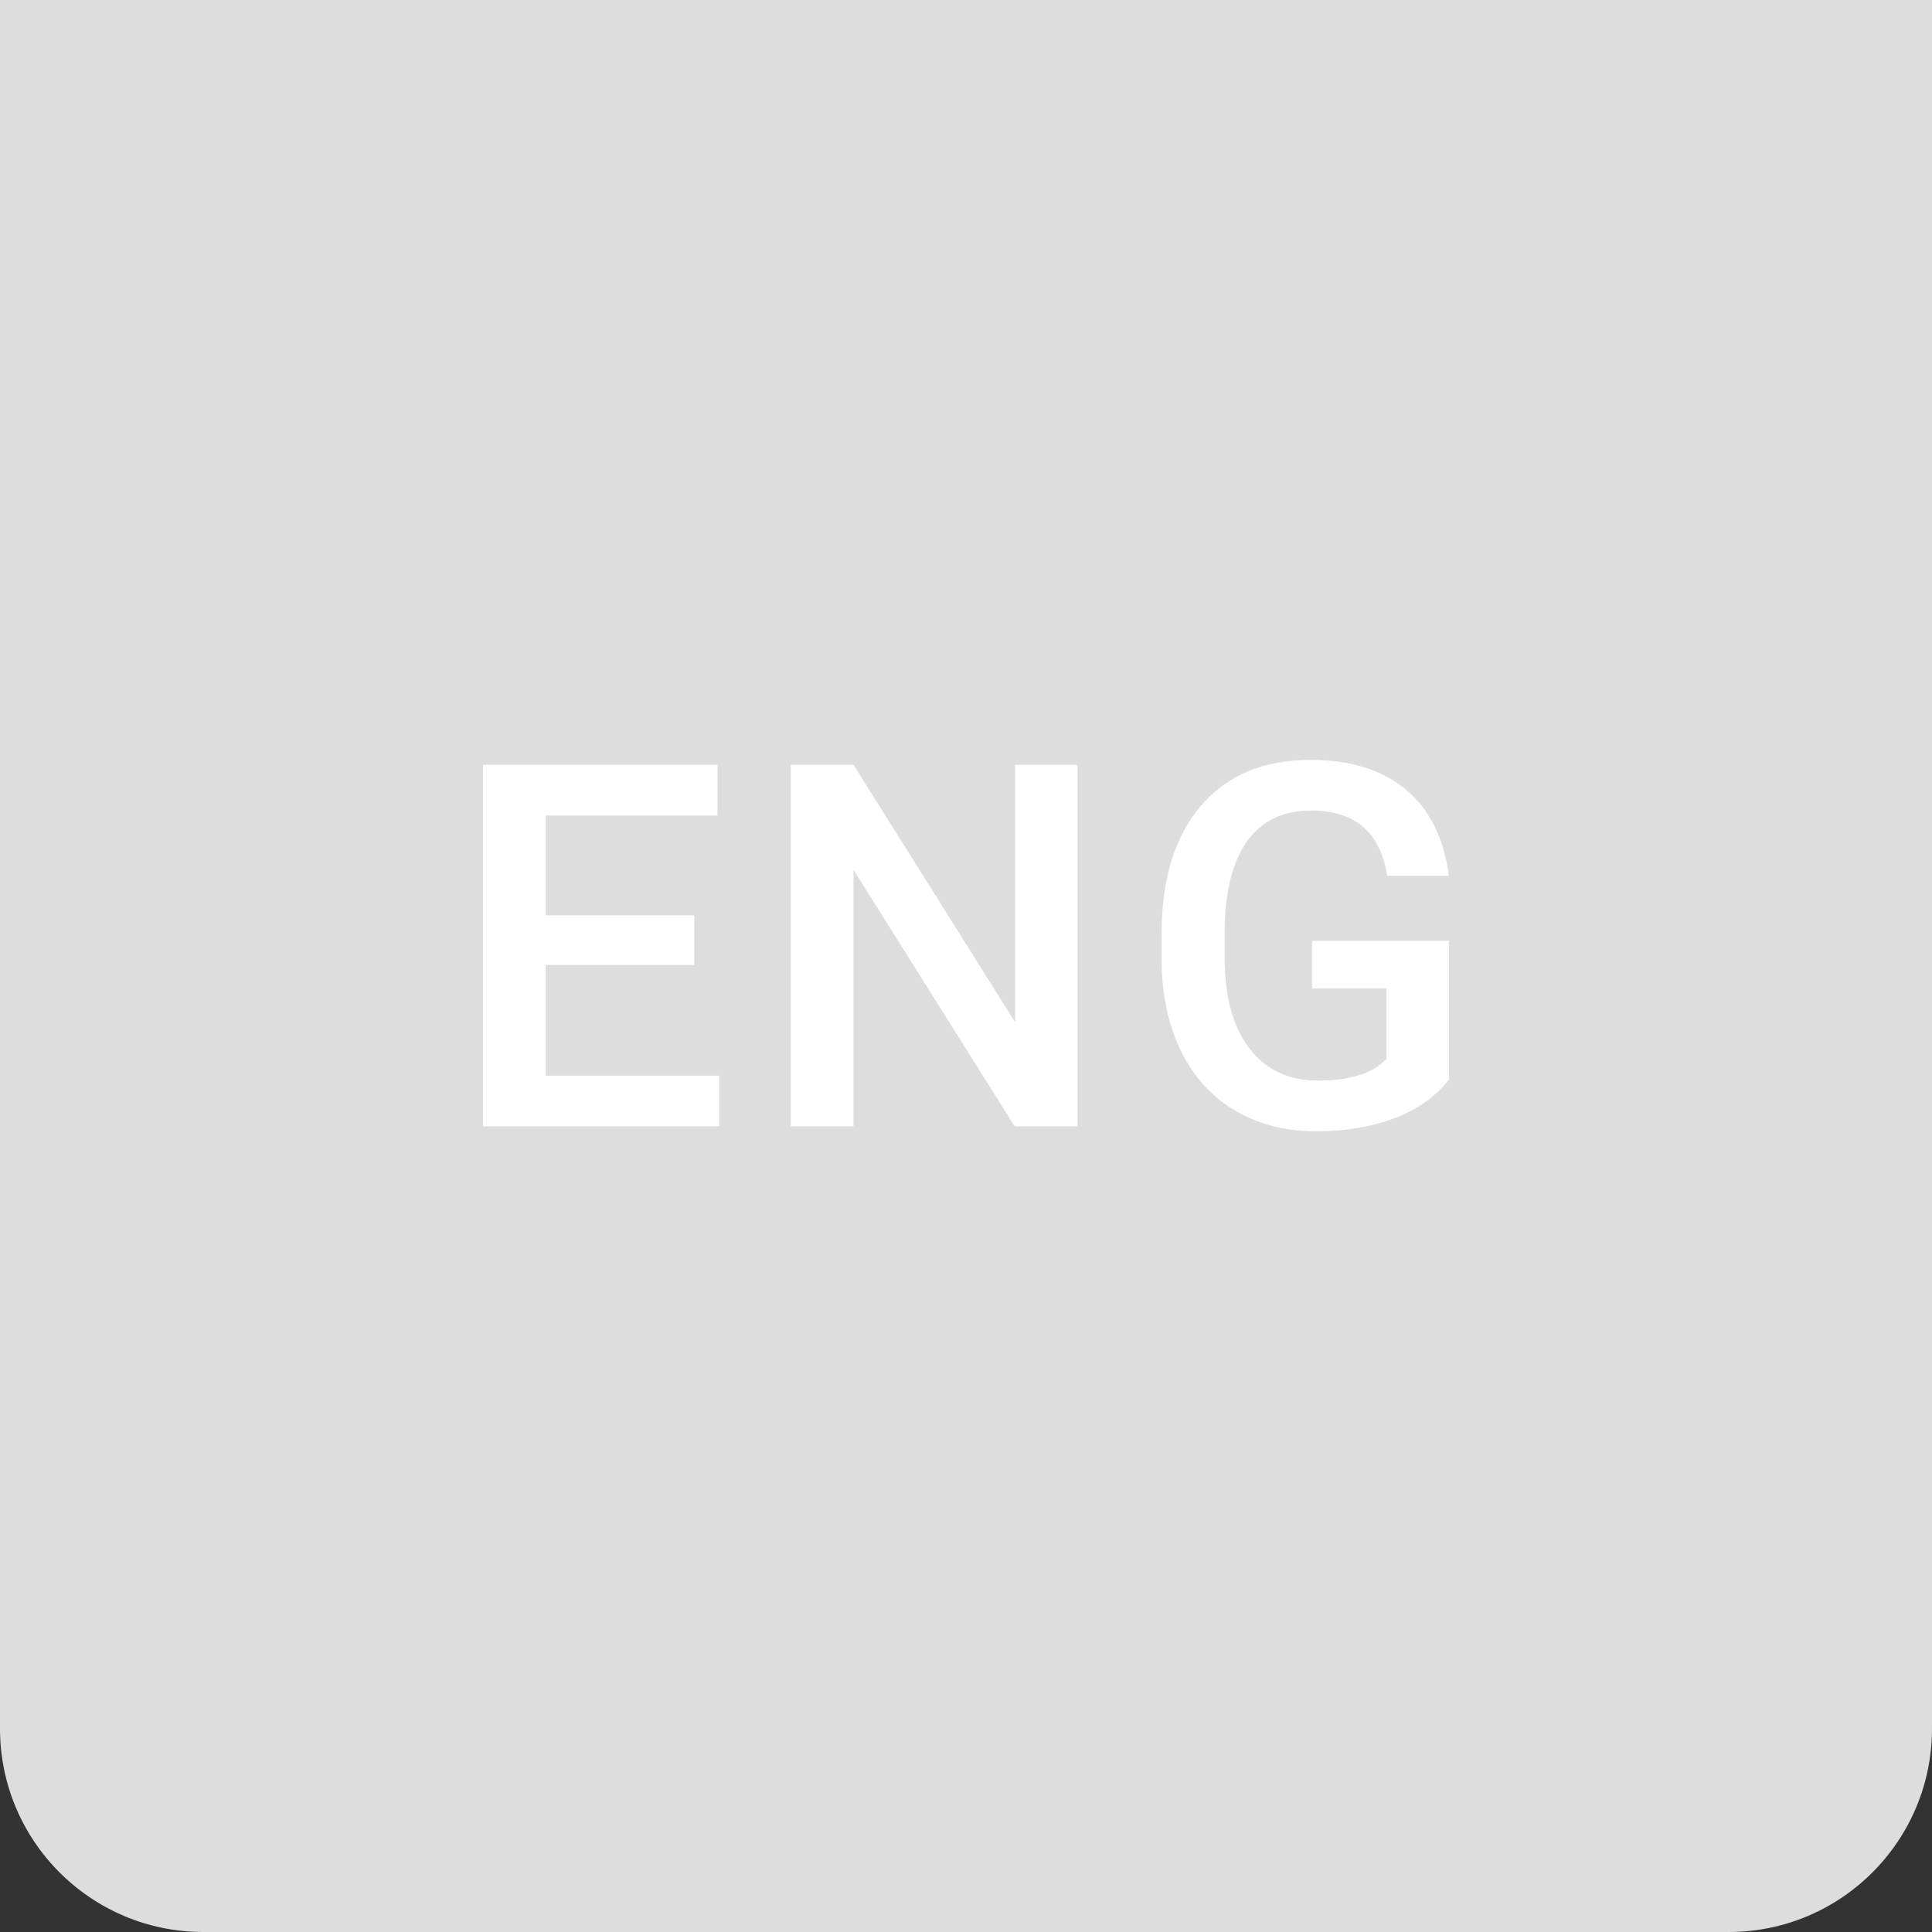
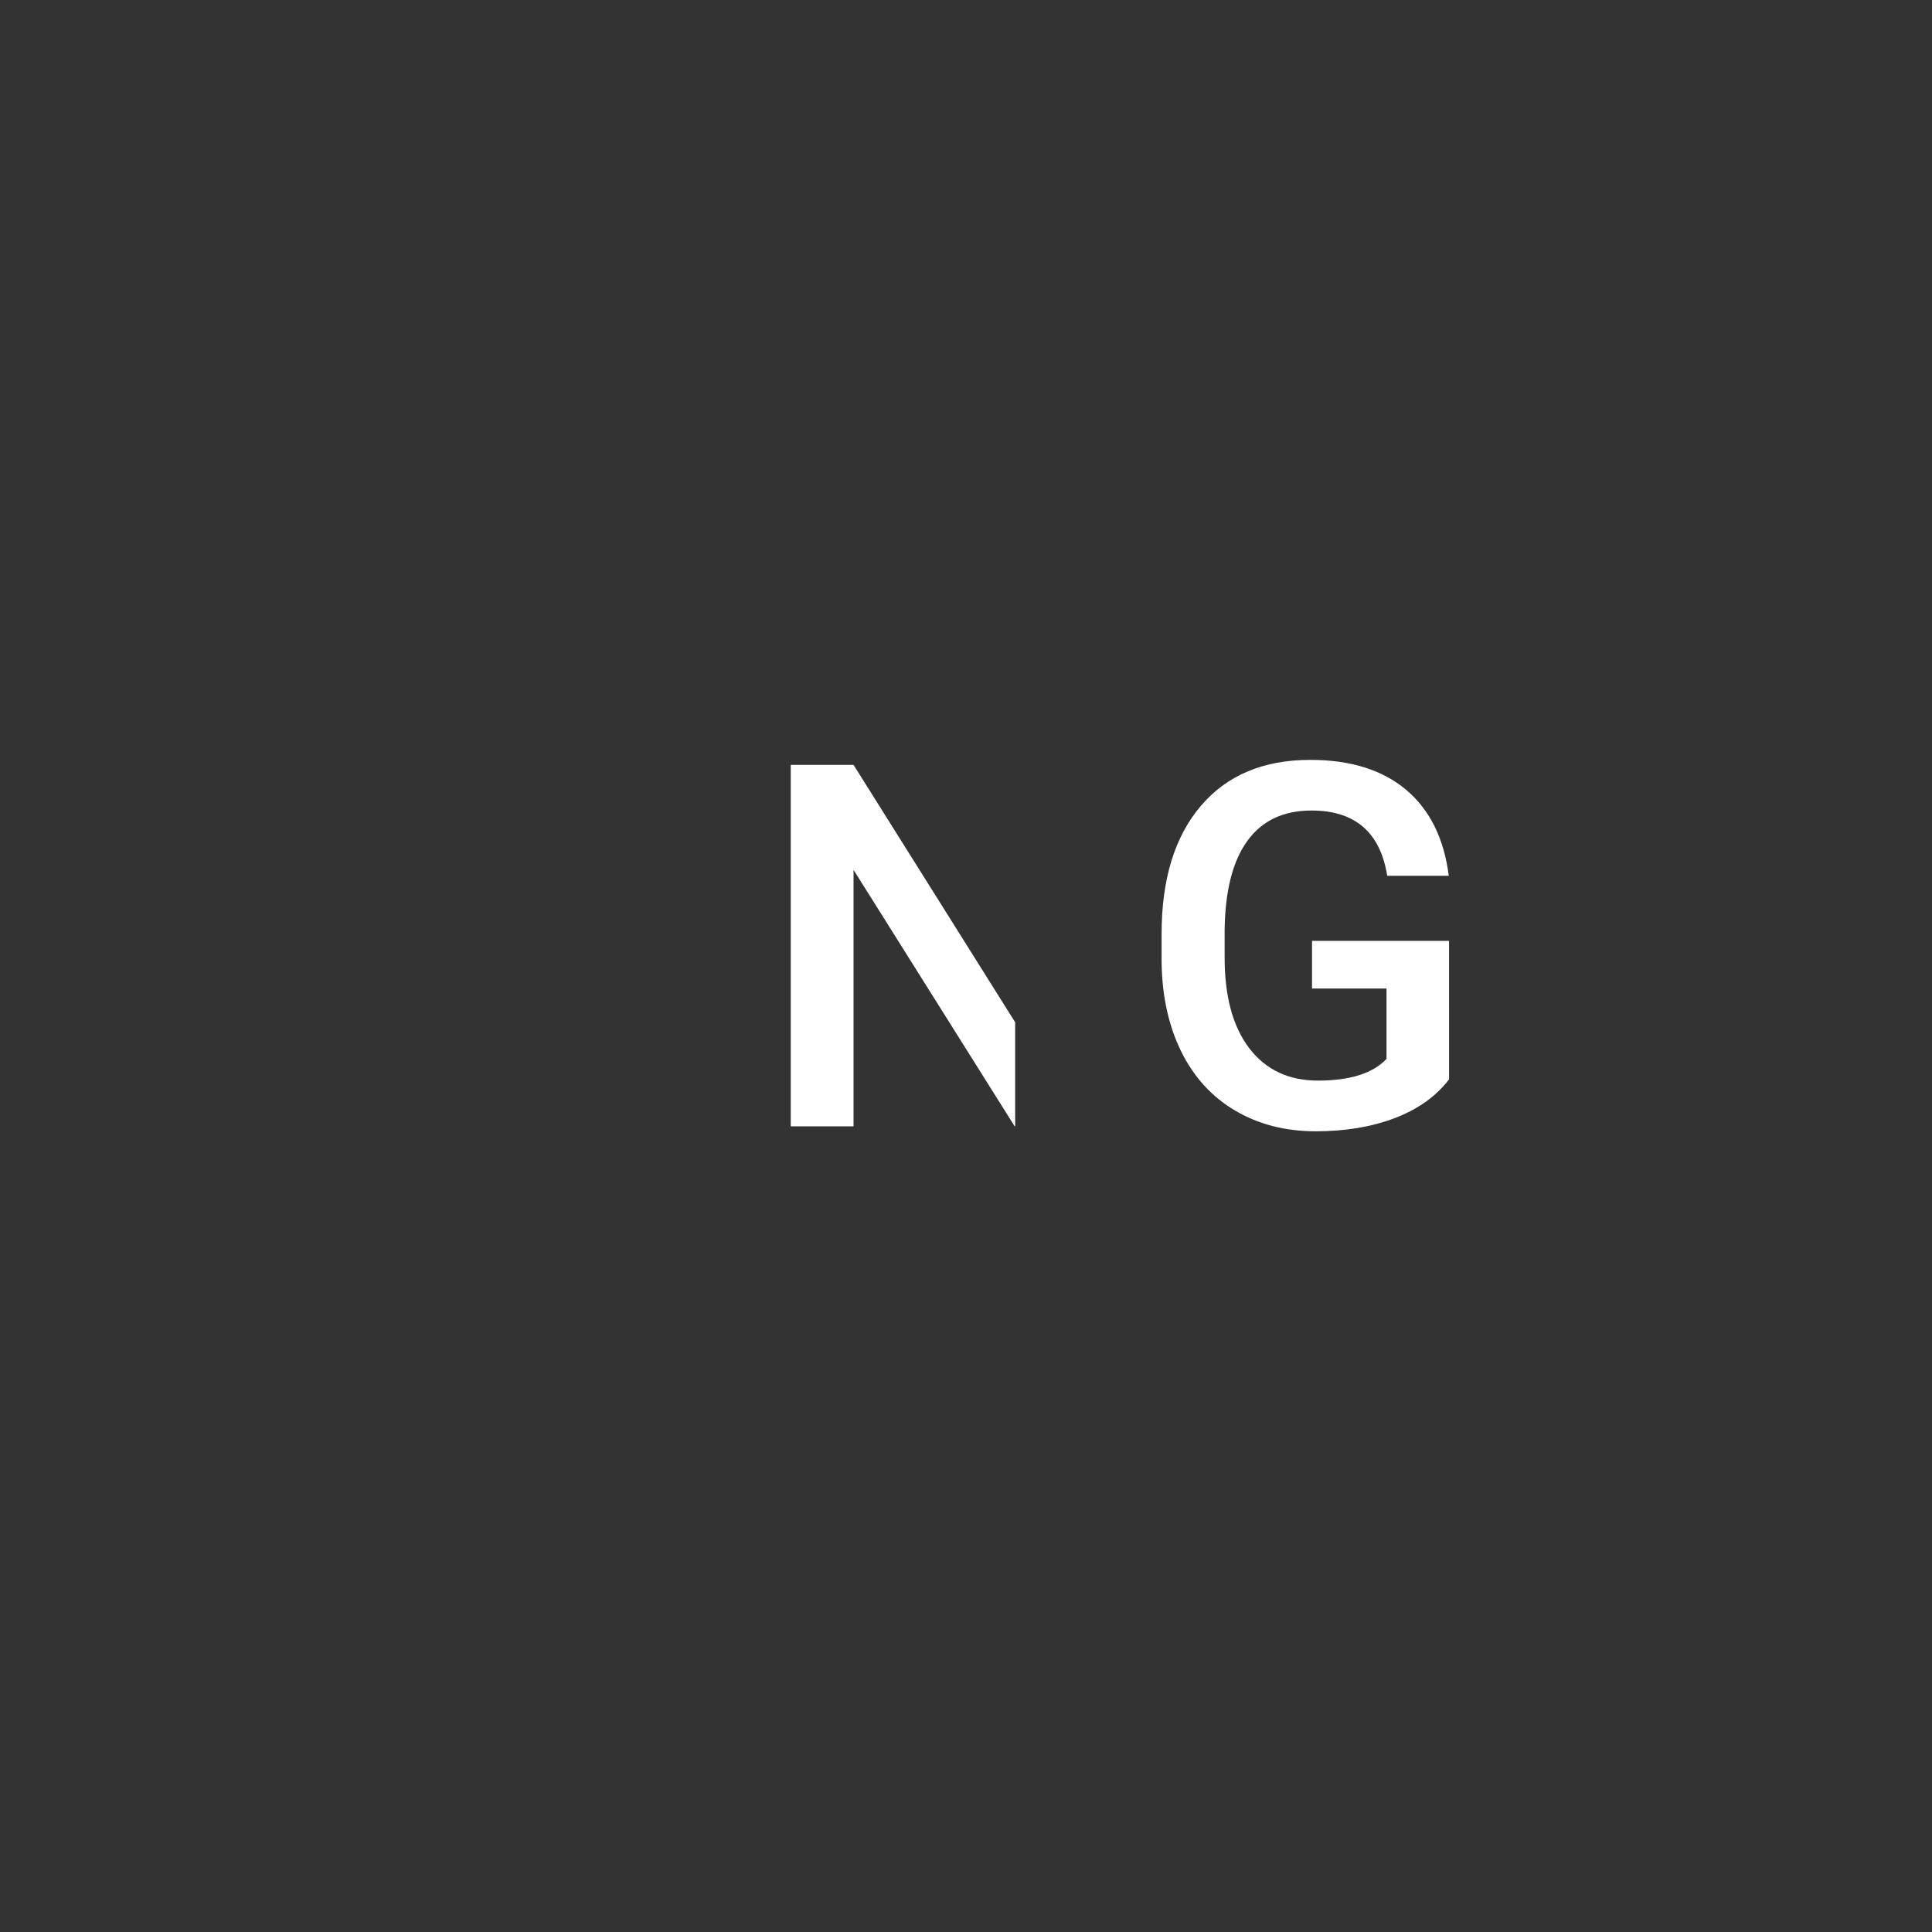
<svg xmlns="http://www.w3.org/2000/svg" version="1.1" x="0px" y="0px" width="38px" height="38px" viewBox="0 0 38 38" overflow="visible" enable-background="new 0 0 38 38" xml:space="preserve">
  <rect x="0" y="0" width="38" height="38" fill="#333333" stroke="none" />
  <defs>
</defs>
-   <path fill="#DDDDDD" d="M0,0v34c0,2.209,1.791,4,4,4h30c2.209,0,4-1.791,4-4V0H0z" />
  <g>
    <g>
      <g>
-         <path fill="#FFFFFF" d="M13.654,18.979h-2.92v2.178h3.413v0.996H9.499v-7.109h4.614v0.996h-3.379v1.963h2.92V18.979z" />
-       </g>
+         </g>
      <g>
-         <path fill="#FFFFFF" d="M21.192,22.153h-1.235l-3.169-5.044v5.044h-1.235v-7.109h1.235l3.179,5.063v-5.063h1.226V22.153z" />
+         <path fill="#FFFFFF" d="M21.192,22.153h-1.235l-3.169-5.044v5.044h-1.235v-7.109h1.235l3.179,5.063v-5.063V22.153z" />
      </g>
      <g>
        <path fill="#FFFFFF" d="M28.501,21.23c-0.257,0.335-0.614,0.589-1.069,0.762s-0.973,0.259-1.553,0.259     c-0.596,0-1.123-0.135-1.582-0.405s-0.813-0.657-1.062-1.16s-0.378-1.09-0.388-1.76v-0.557c0-1.074,0.257-1.913,0.771-2.517     s1.232-0.906,2.153-0.906c0.791,0,1.419,0.196,1.885,0.588s0.746,0.956,0.84,1.692h-1.211c-0.137-0.856-0.633-1.284-1.489-1.284     c-0.553,0-0.974,0.199-1.262,0.597c-0.288,0.397-0.437,0.981-0.447,1.75v0.545c0,0.766,0.162,1.361,0.486,1.785     c0.324,0.423,0.774,0.635,1.35,0.635c0.631,0,1.081-0.143,1.348-0.427v-1.384h-1.465v-0.938h2.695V21.23z" />
      </g>
    </g>
  </g>
</svg>